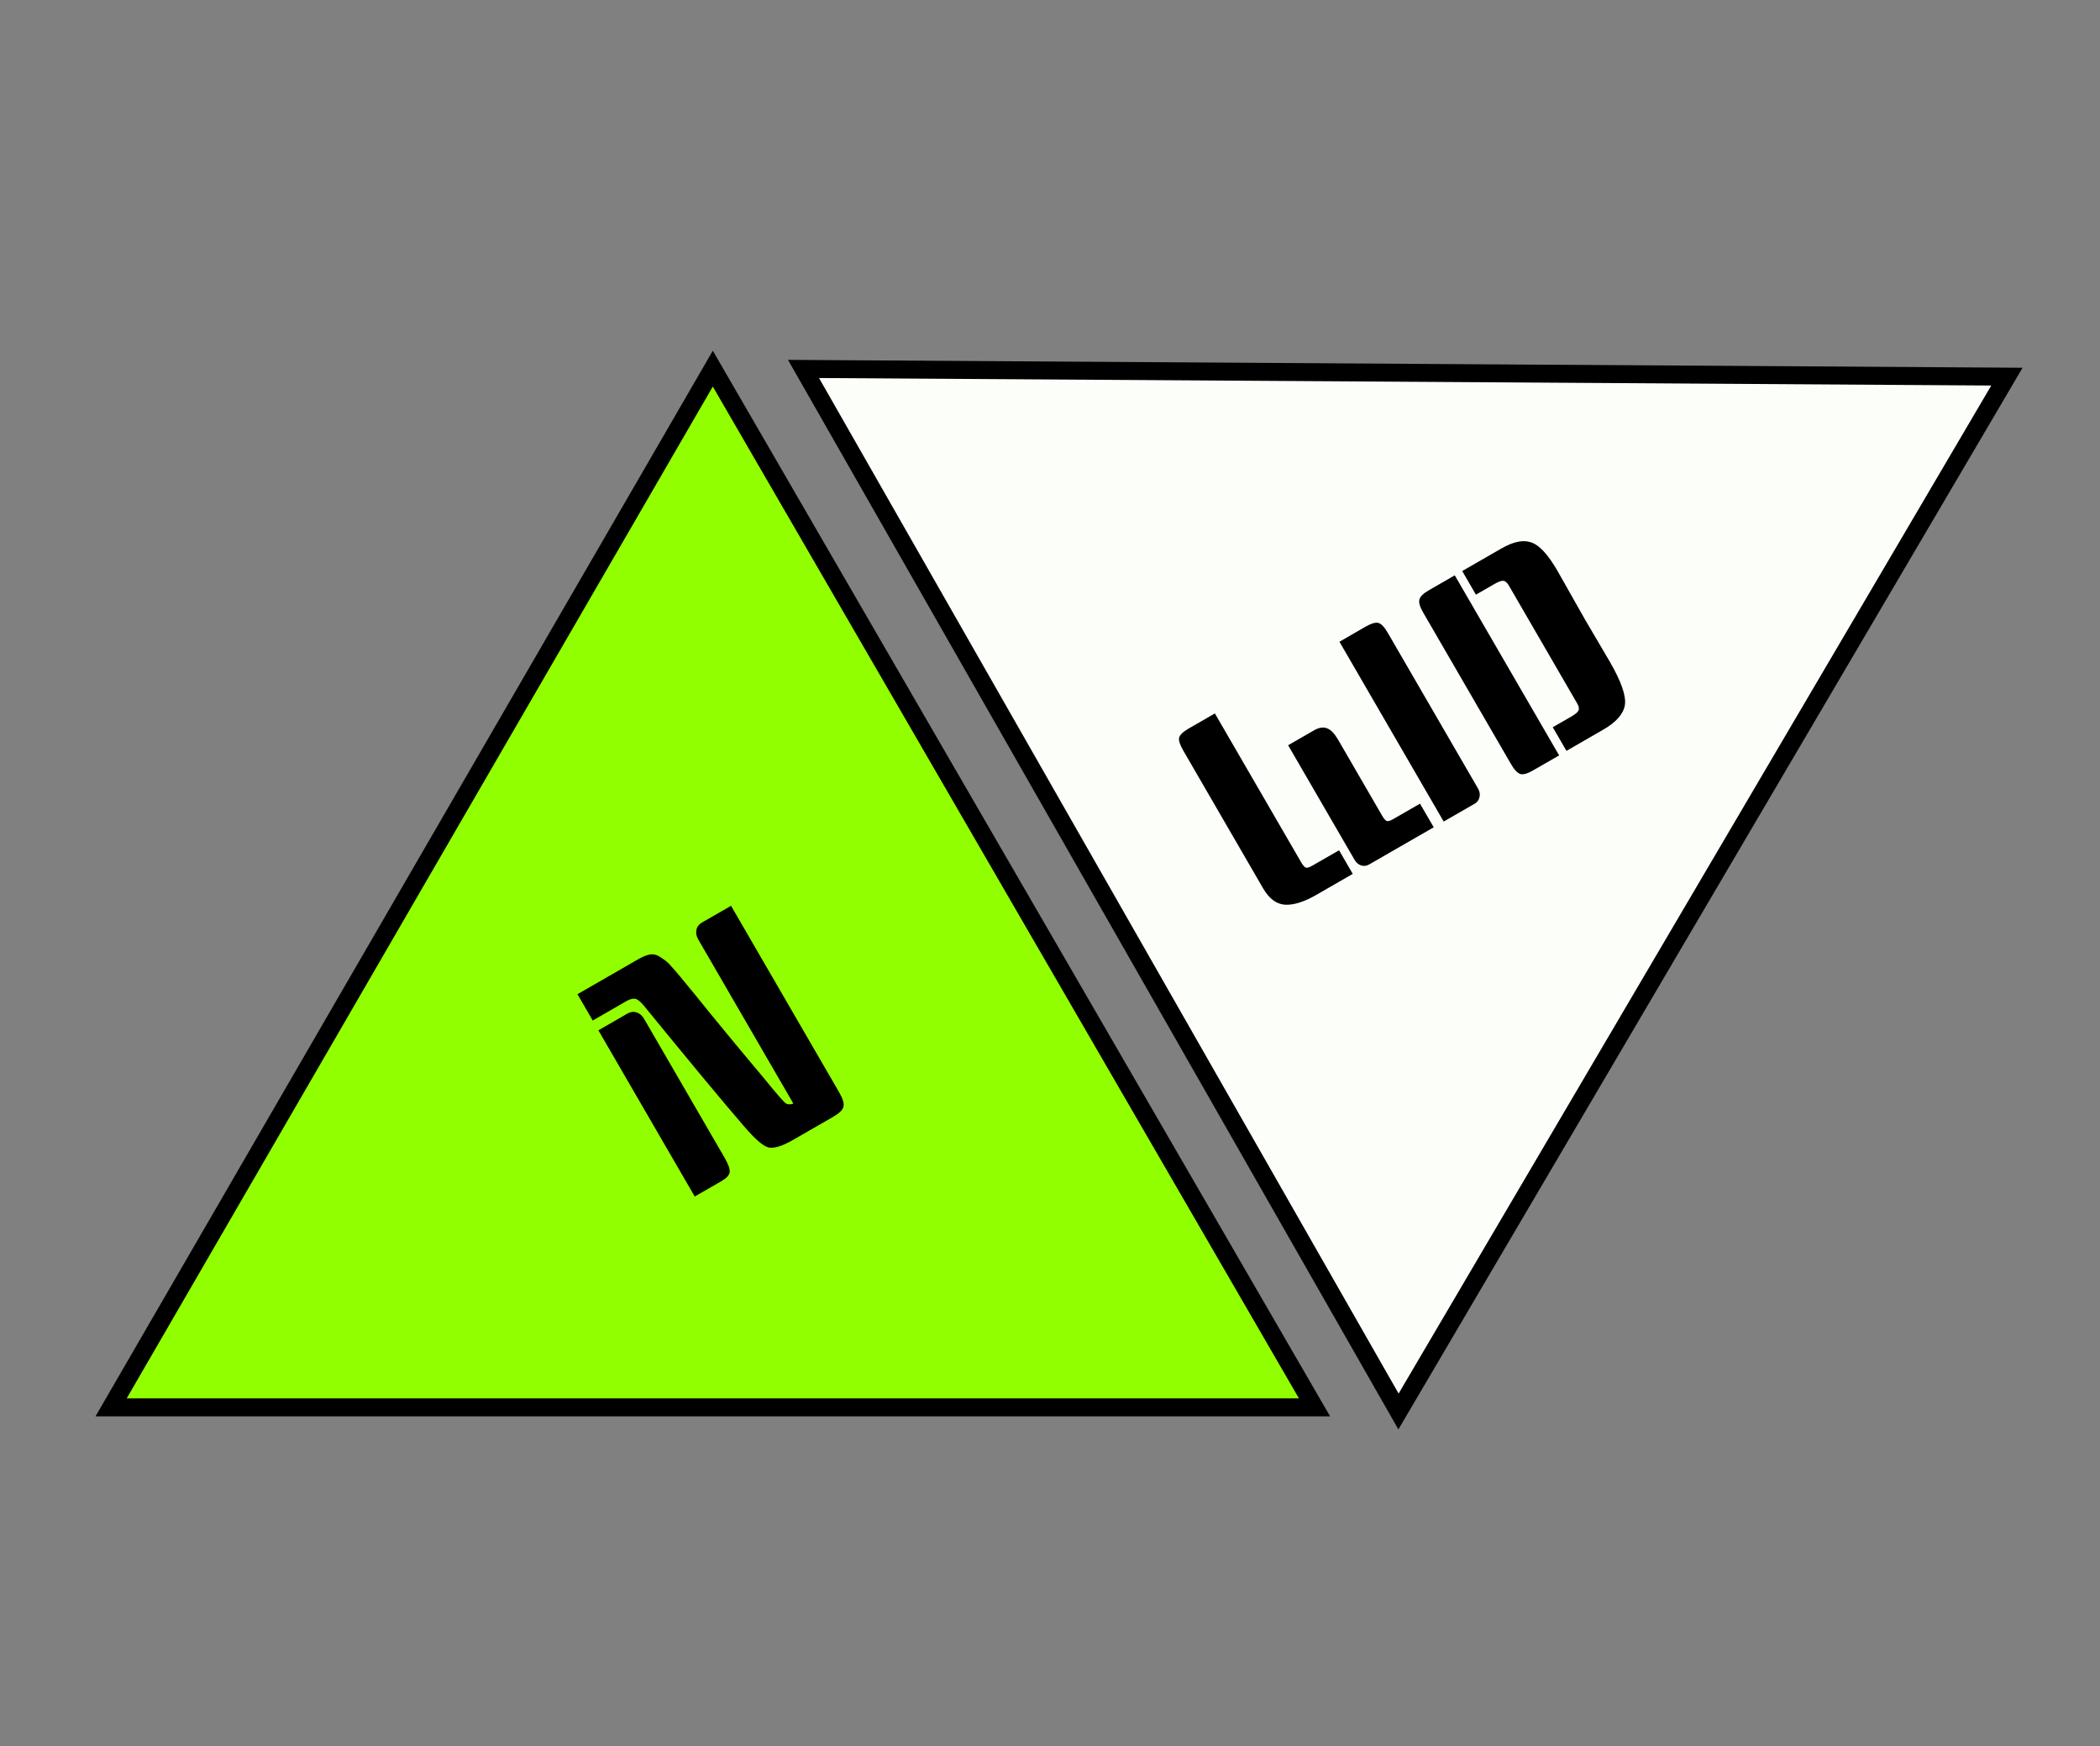
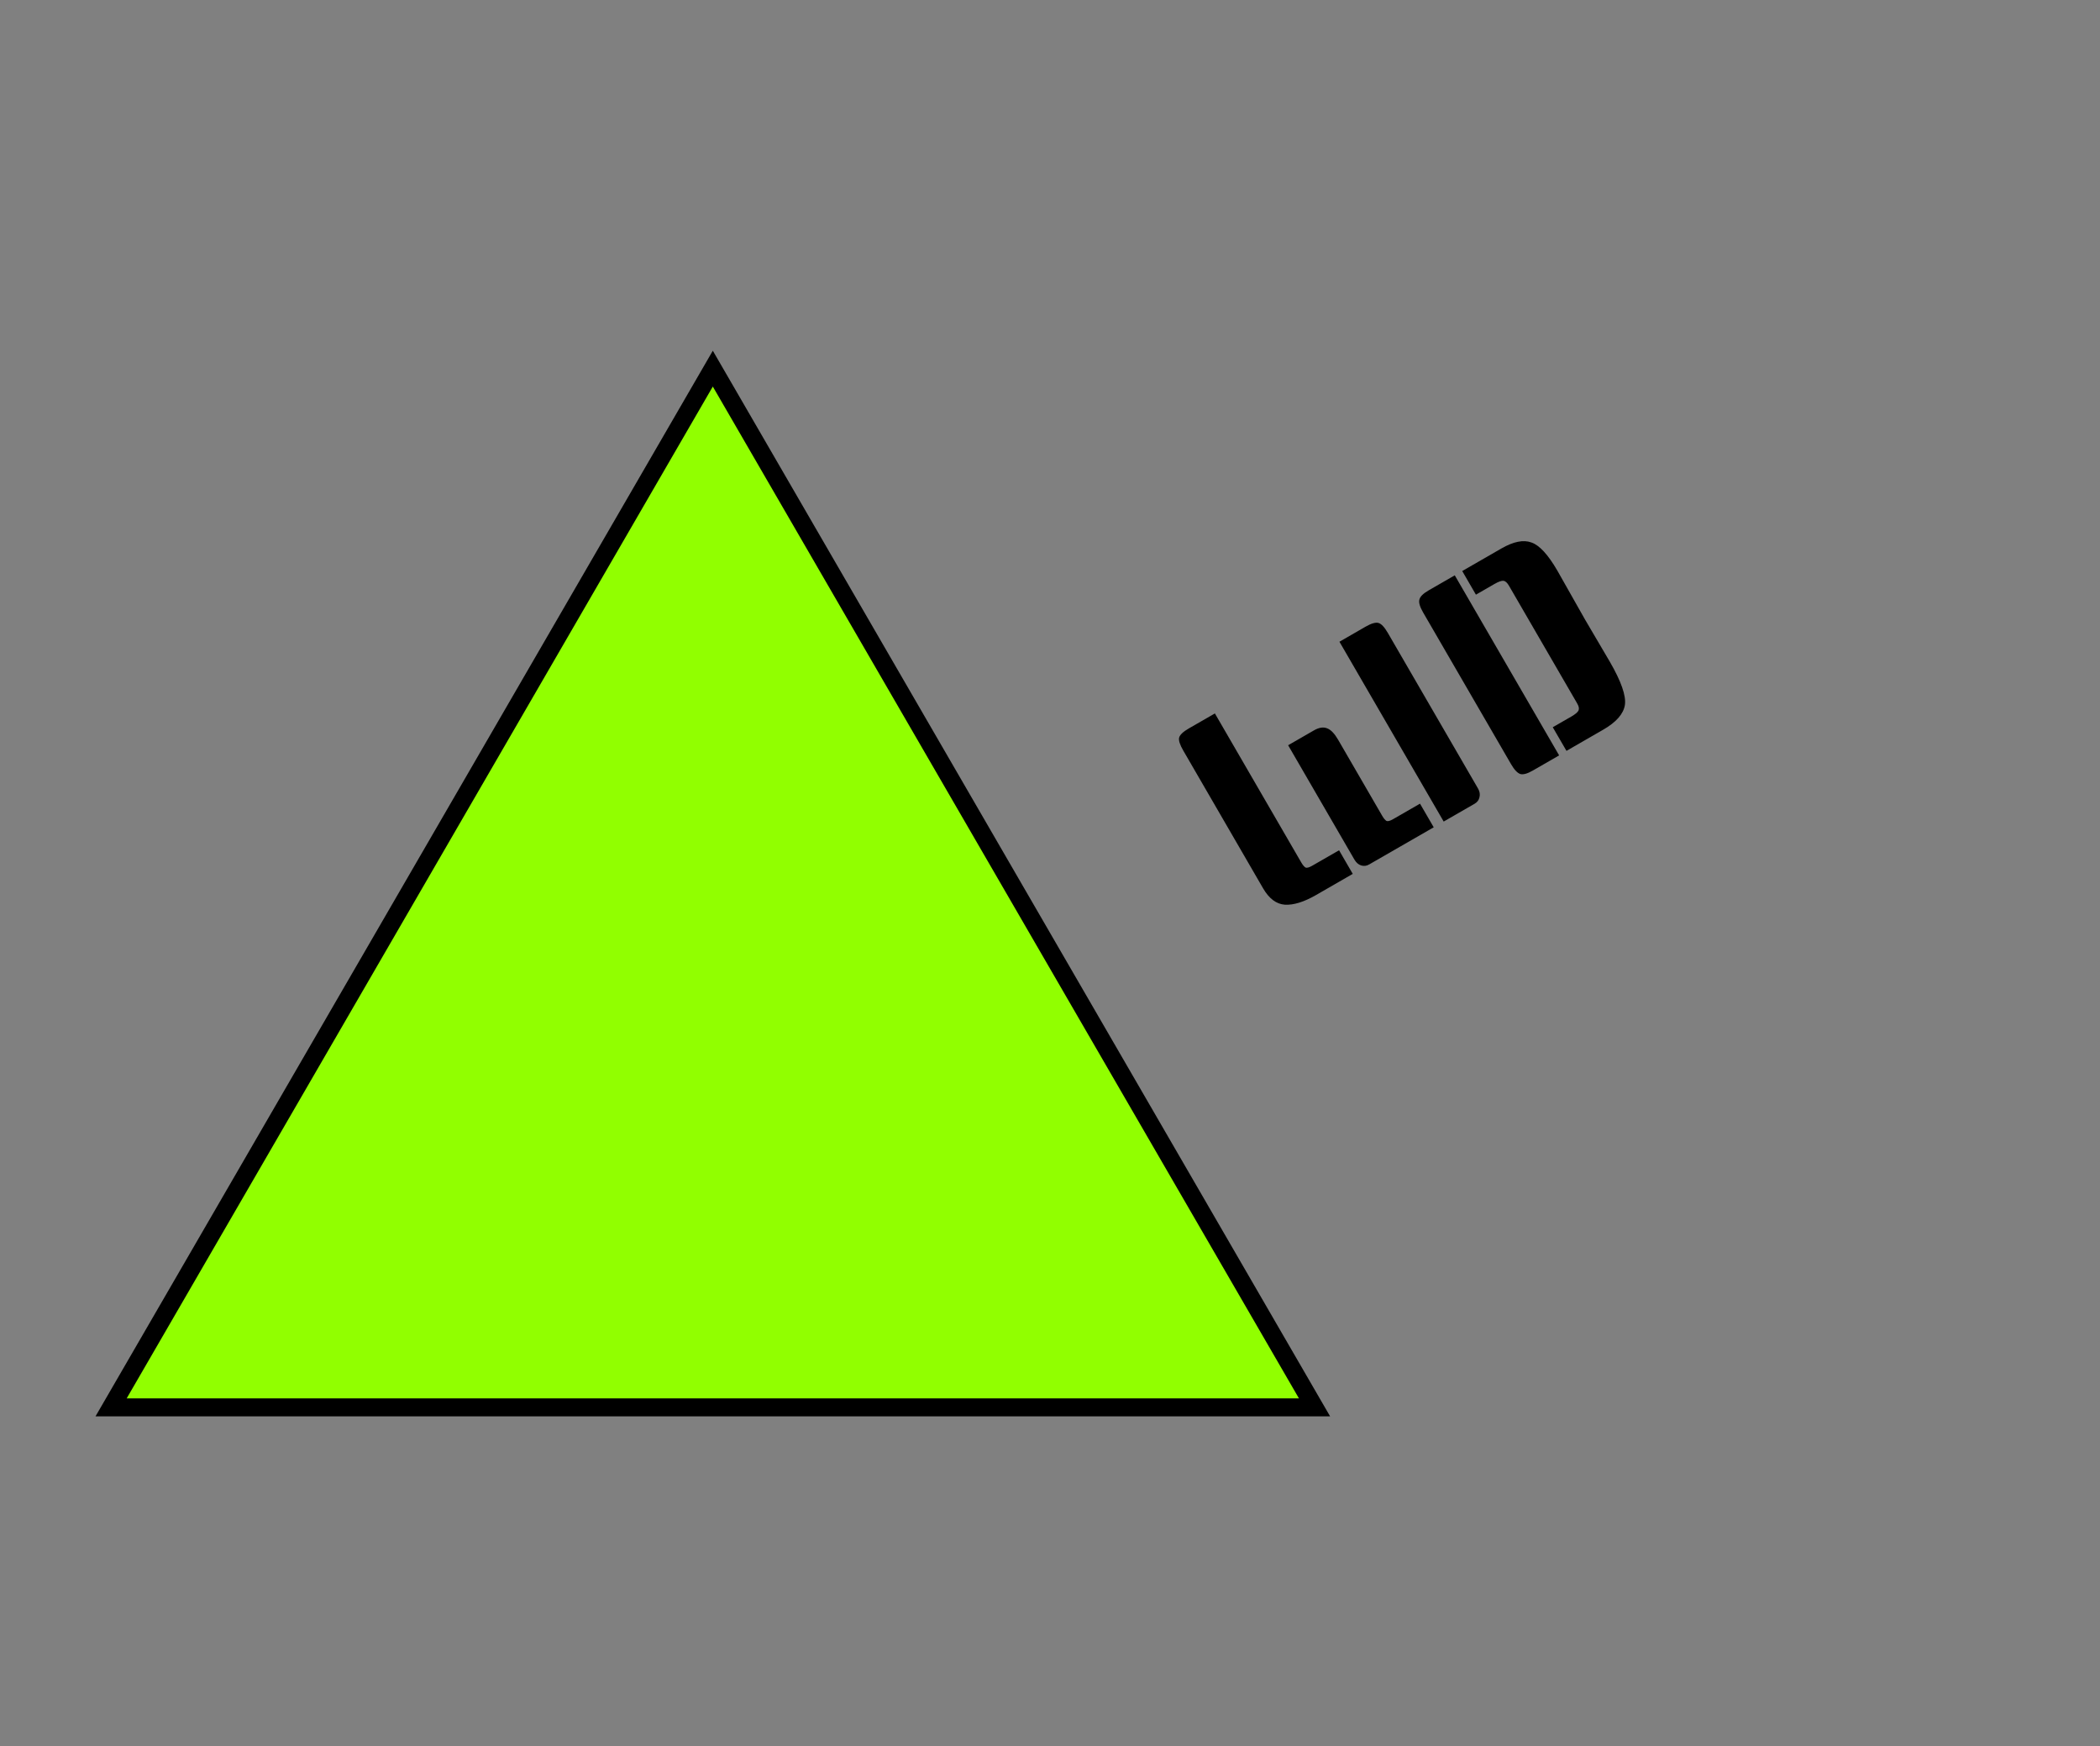
<svg xmlns="http://www.w3.org/2000/svg" width="83" height="69" viewBox="0 0 83 69" fill="none">
  <rect x="0" y="0" width="83" height="69" fill="#808080" stroke="none" />
  <path d="M51.955 55.609H4.391L28.173 14.566L51.955 55.609Z" fill="#91FF00" stroke="black" stroke-width="0.71" />
-   <path d="M79.321 14.882L55.274 55.772L31.758 14.578L79.321 14.882Z" fill="#FCFFF9" stroke="black" stroke-width="0.71" />
-   <path d="M28.894 35.791L33.163 43.154C33.313 43.412 33.37 43.605 33.336 43.733C33.309 43.856 33.17 43.99 32.919 44.135L31.347 45.04C30.911 45.291 30.584 45.39 30.367 45.338C30.157 45.282 29.84 45.007 29.417 44.514C28.577 43.542 27.257 41.953 25.455 39.746C25.319 39.578 25.206 39.486 25.117 39.468C25.036 39.447 24.926 39.47 24.789 39.539L23.427 40.324L22.824 39.284L25.228 37.901C25.412 37.794 25.573 37.732 25.709 37.712C25.846 37.693 25.99 37.737 26.142 37.846C26.297 37.944 26.424 38.053 26.523 38.173C26.629 38.288 26.749 38.426 26.881 38.586C27.042 38.779 27.275 39.062 27.581 39.437C28.189 40.197 29.066 41.26 30.213 42.626C30.692 43.215 30.974 43.539 31.058 43.599C31.145 43.647 31.244 43.649 31.356 43.604L27.6 37.125C27.523 36.993 27.498 36.864 27.525 36.741C27.551 36.617 27.624 36.522 27.742 36.453L28.894 35.791ZM23.651 40.711L24.803 40.047C24.921 39.979 25.041 39.965 25.162 40.003C25.282 40.042 25.381 40.127 25.458 40.26L28.644 45.755C28.789 46.006 28.854 46.194 28.839 46.321C28.82 46.44 28.71 46.557 28.511 46.672L27.459 47.278L23.651 40.711Z" fill="black" />
  <path d="M48.017 28.19L51.43 34.077C51.491 34.182 51.548 34.249 51.601 34.28C51.656 34.301 51.743 34.277 51.861 34.209L52.925 33.597L53.466 34.53L52.019 35.363C51.54 35.639 51.128 35.767 50.783 35.747C50.446 35.723 50.159 35.508 49.923 35.102L46.767 29.657C46.634 29.428 46.579 29.258 46.603 29.148C46.634 29.035 46.76 28.913 46.983 28.785L48.017 28.19ZM50.912 29.447L51.936 28.857C52.133 28.744 52.307 28.718 52.457 28.78C52.603 28.836 52.746 28.985 52.887 29.228L54.63 32.235C54.691 32.34 54.748 32.408 54.801 32.438C54.856 32.459 54.943 32.435 55.061 32.367L56.124 31.755L56.666 32.689L54.116 34.156C54.011 34.217 53.905 34.23 53.797 34.196C53.69 34.161 53.602 34.085 53.533 33.967L50.912 29.447ZM52.94 25.357L53.974 24.761C54.197 24.633 54.366 24.584 54.48 24.614C54.593 24.645 54.717 24.775 54.85 25.004L58.417 31.156C58.485 31.274 58.504 31.39 58.474 31.504C58.45 31.614 58.386 31.699 58.281 31.759L57.06 32.462L52.94 25.357ZM62.65 24.486L63.623 26.141C64.075 26.921 64.275 27.492 64.222 27.854C64.166 28.21 63.879 28.537 63.36 28.835L61.913 29.669L61.371 28.735L62.1 28.316C62.264 28.221 62.361 28.139 62.391 28.07C62.42 28 62.403 27.91 62.338 27.798L59.638 23.14C59.569 23.022 59.497 22.958 59.422 22.949C59.347 22.94 59.227 22.983 59.063 23.077L58.334 23.497L57.793 22.563L59.339 21.673C59.818 21.398 60.214 21.318 60.527 21.435C60.843 21.542 61.185 21.913 61.553 22.548L62.65 24.486ZM61.623 29.848L60.589 30.443C60.373 30.568 60.207 30.615 60.093 30.585C59.976 30.548 59.852 30.418 59.723 30.195L56.247 24.2C56.118 23.977 56.069 23.809 56.099 23.695C56.126 23.575 56.247 23.453 56.464 23.328L57.498 22.733L61.623 29.848Z" fill="black" />
</svg>